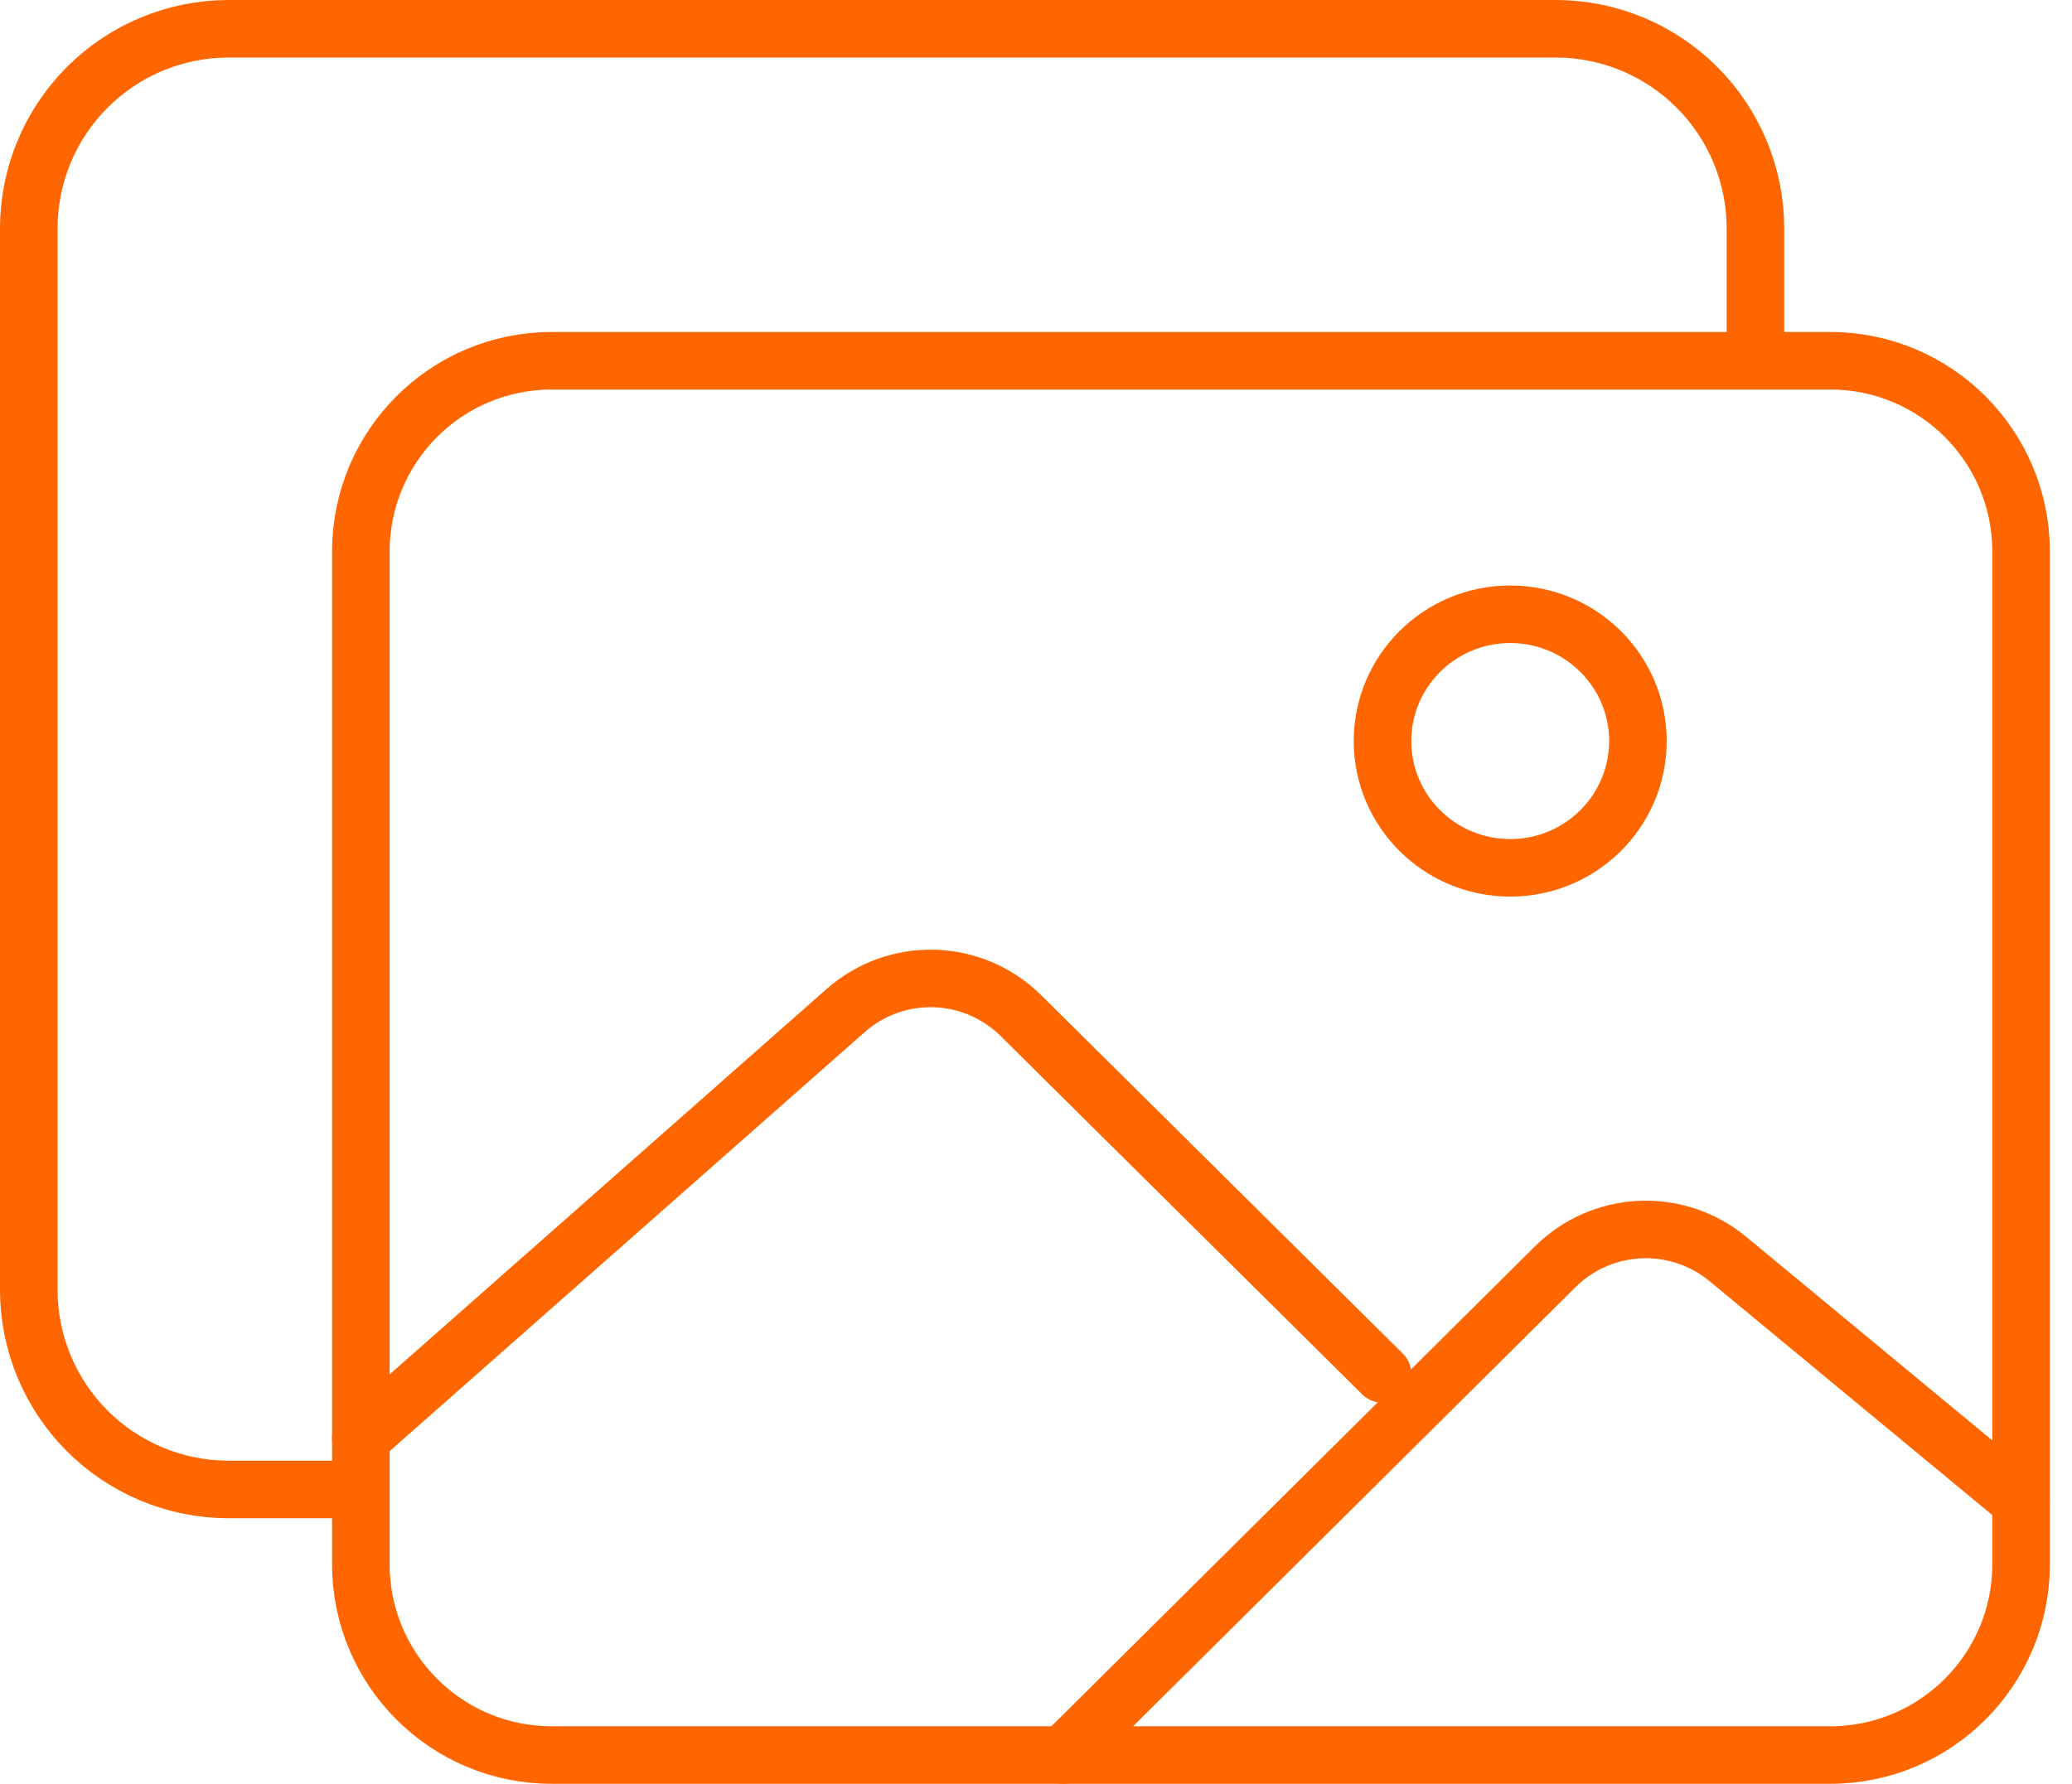
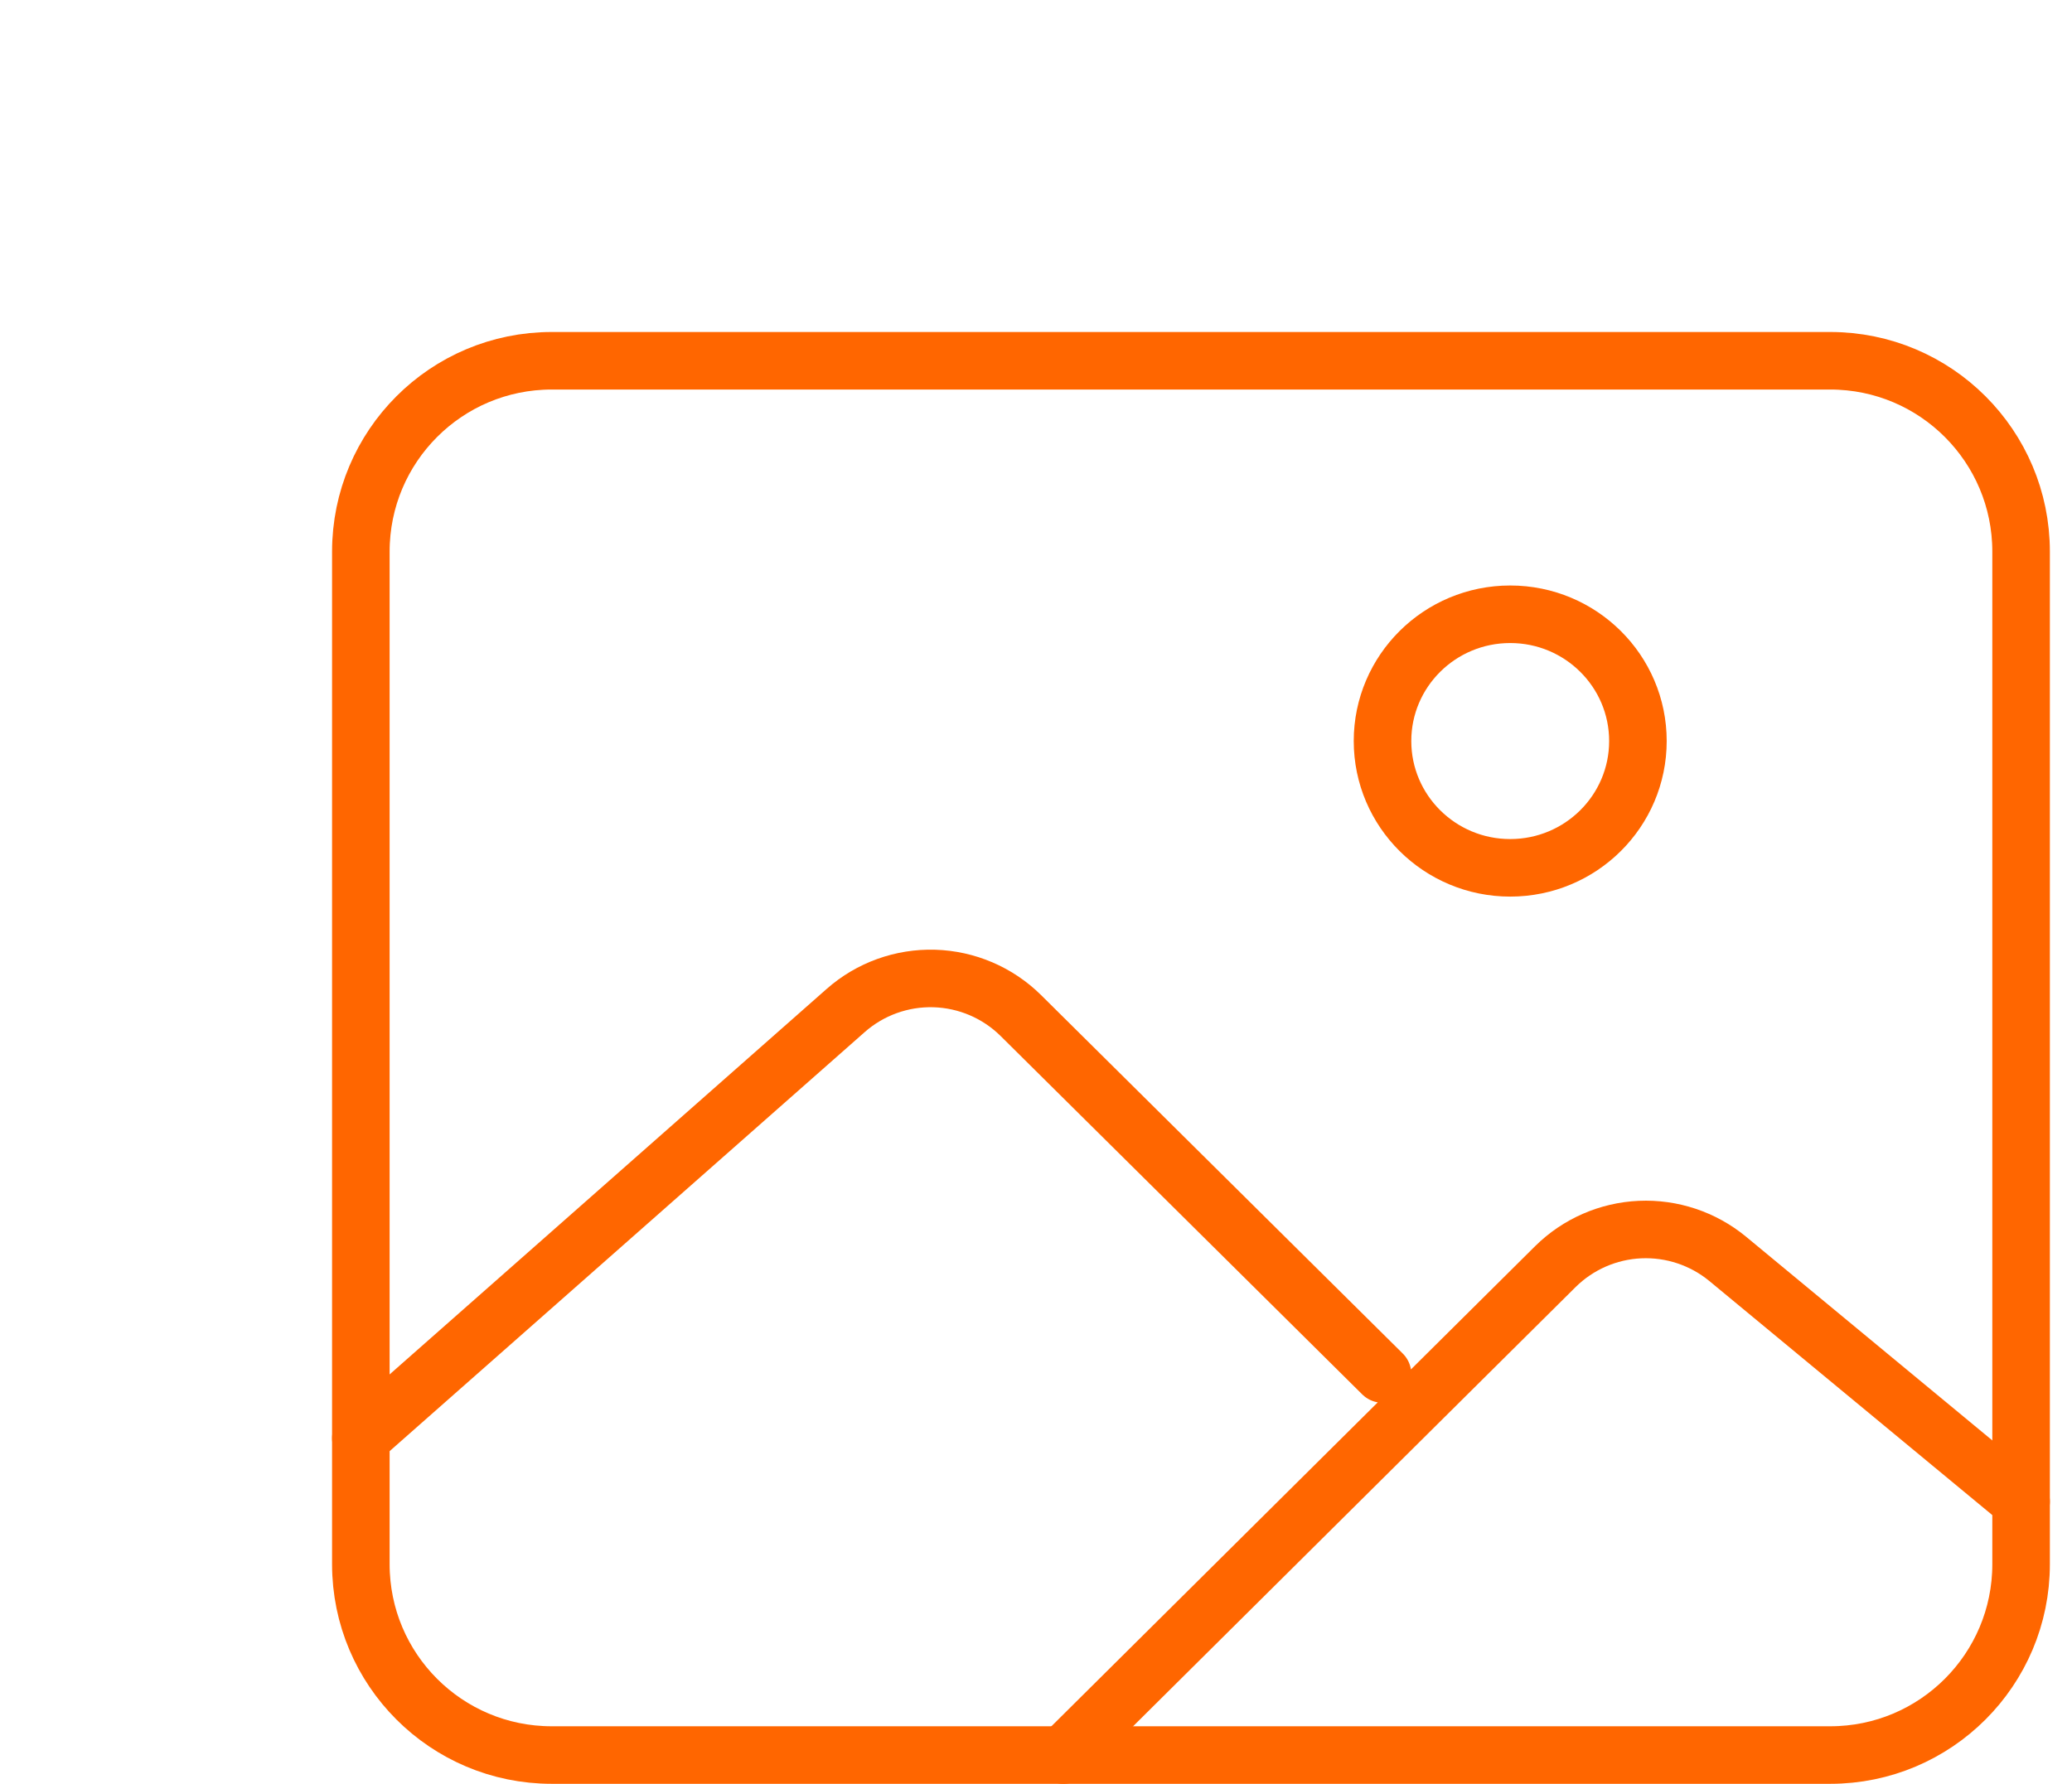
<svg xmlns="http://www.w3.org/2000/svg" width="72" height="62" viewBox="0 0 72 62" fill="none">
-   <path d="M61 12.244L61 7.923C60.995 6.089 60.264 4.331 58.966 3.034C57.669 1.736 55.911 1.005 54.077 1H7.923C6.089 1.005 4.331 1.736 3.034 3.034C1.736 4.331 1.005 6.089 1 7.923V44.846C1.005 46.681 1.736 48.438 3.034 49.736C4.331 51.033 6.089 51.764 7.923 51.769H12.5" stroke="#FF6600" stroke-width="2" stroke-linejoin="round" />
  <path d="M63.598 12.539H19.172C15.508 12.539 12.539 15.508 12.539 19.172V54.367C12.539 58.03 15.508 61 19.172 61H63.598C67.261 61 70.231 58.03 70.231 54.367V19.172C70.231 15.508 67.261 12.539 63.598 12.539Z" stroke="#FF6600" stroke-width="2" stroke-linejoin="round" />
  <path d="M52.478 30.163C54.929 30.163 56.916 28.19 56.916 25.756C56.916 23.323 54.929 21.35 52.478 21.35C50.028 21.35 48.041 23.323 48.041 25.756C48.041 28.19 50.028 30.163 52.478 30.163Z" stroke="#FF6600" stroke-width="2" stroke-miterlimit="10" />
  <path d="M48.041 47.755L35.471 35.295C34.668 34.501 33.593 34.042 32.464 34.009C31.335 33.977 30.235 34.374 29.388 35.121L12.539 49.986M36.947 61L54.051 44.02C54.838 43.243 55.885 42.786 56.989 42.736C58.093 42.687 59.177 43.048 60.031 43.75L70.231 52.189" stroke="#FF6600" stroke-width="2" stroke-linecap="round" stroke-linejoin="round" />
</svg>